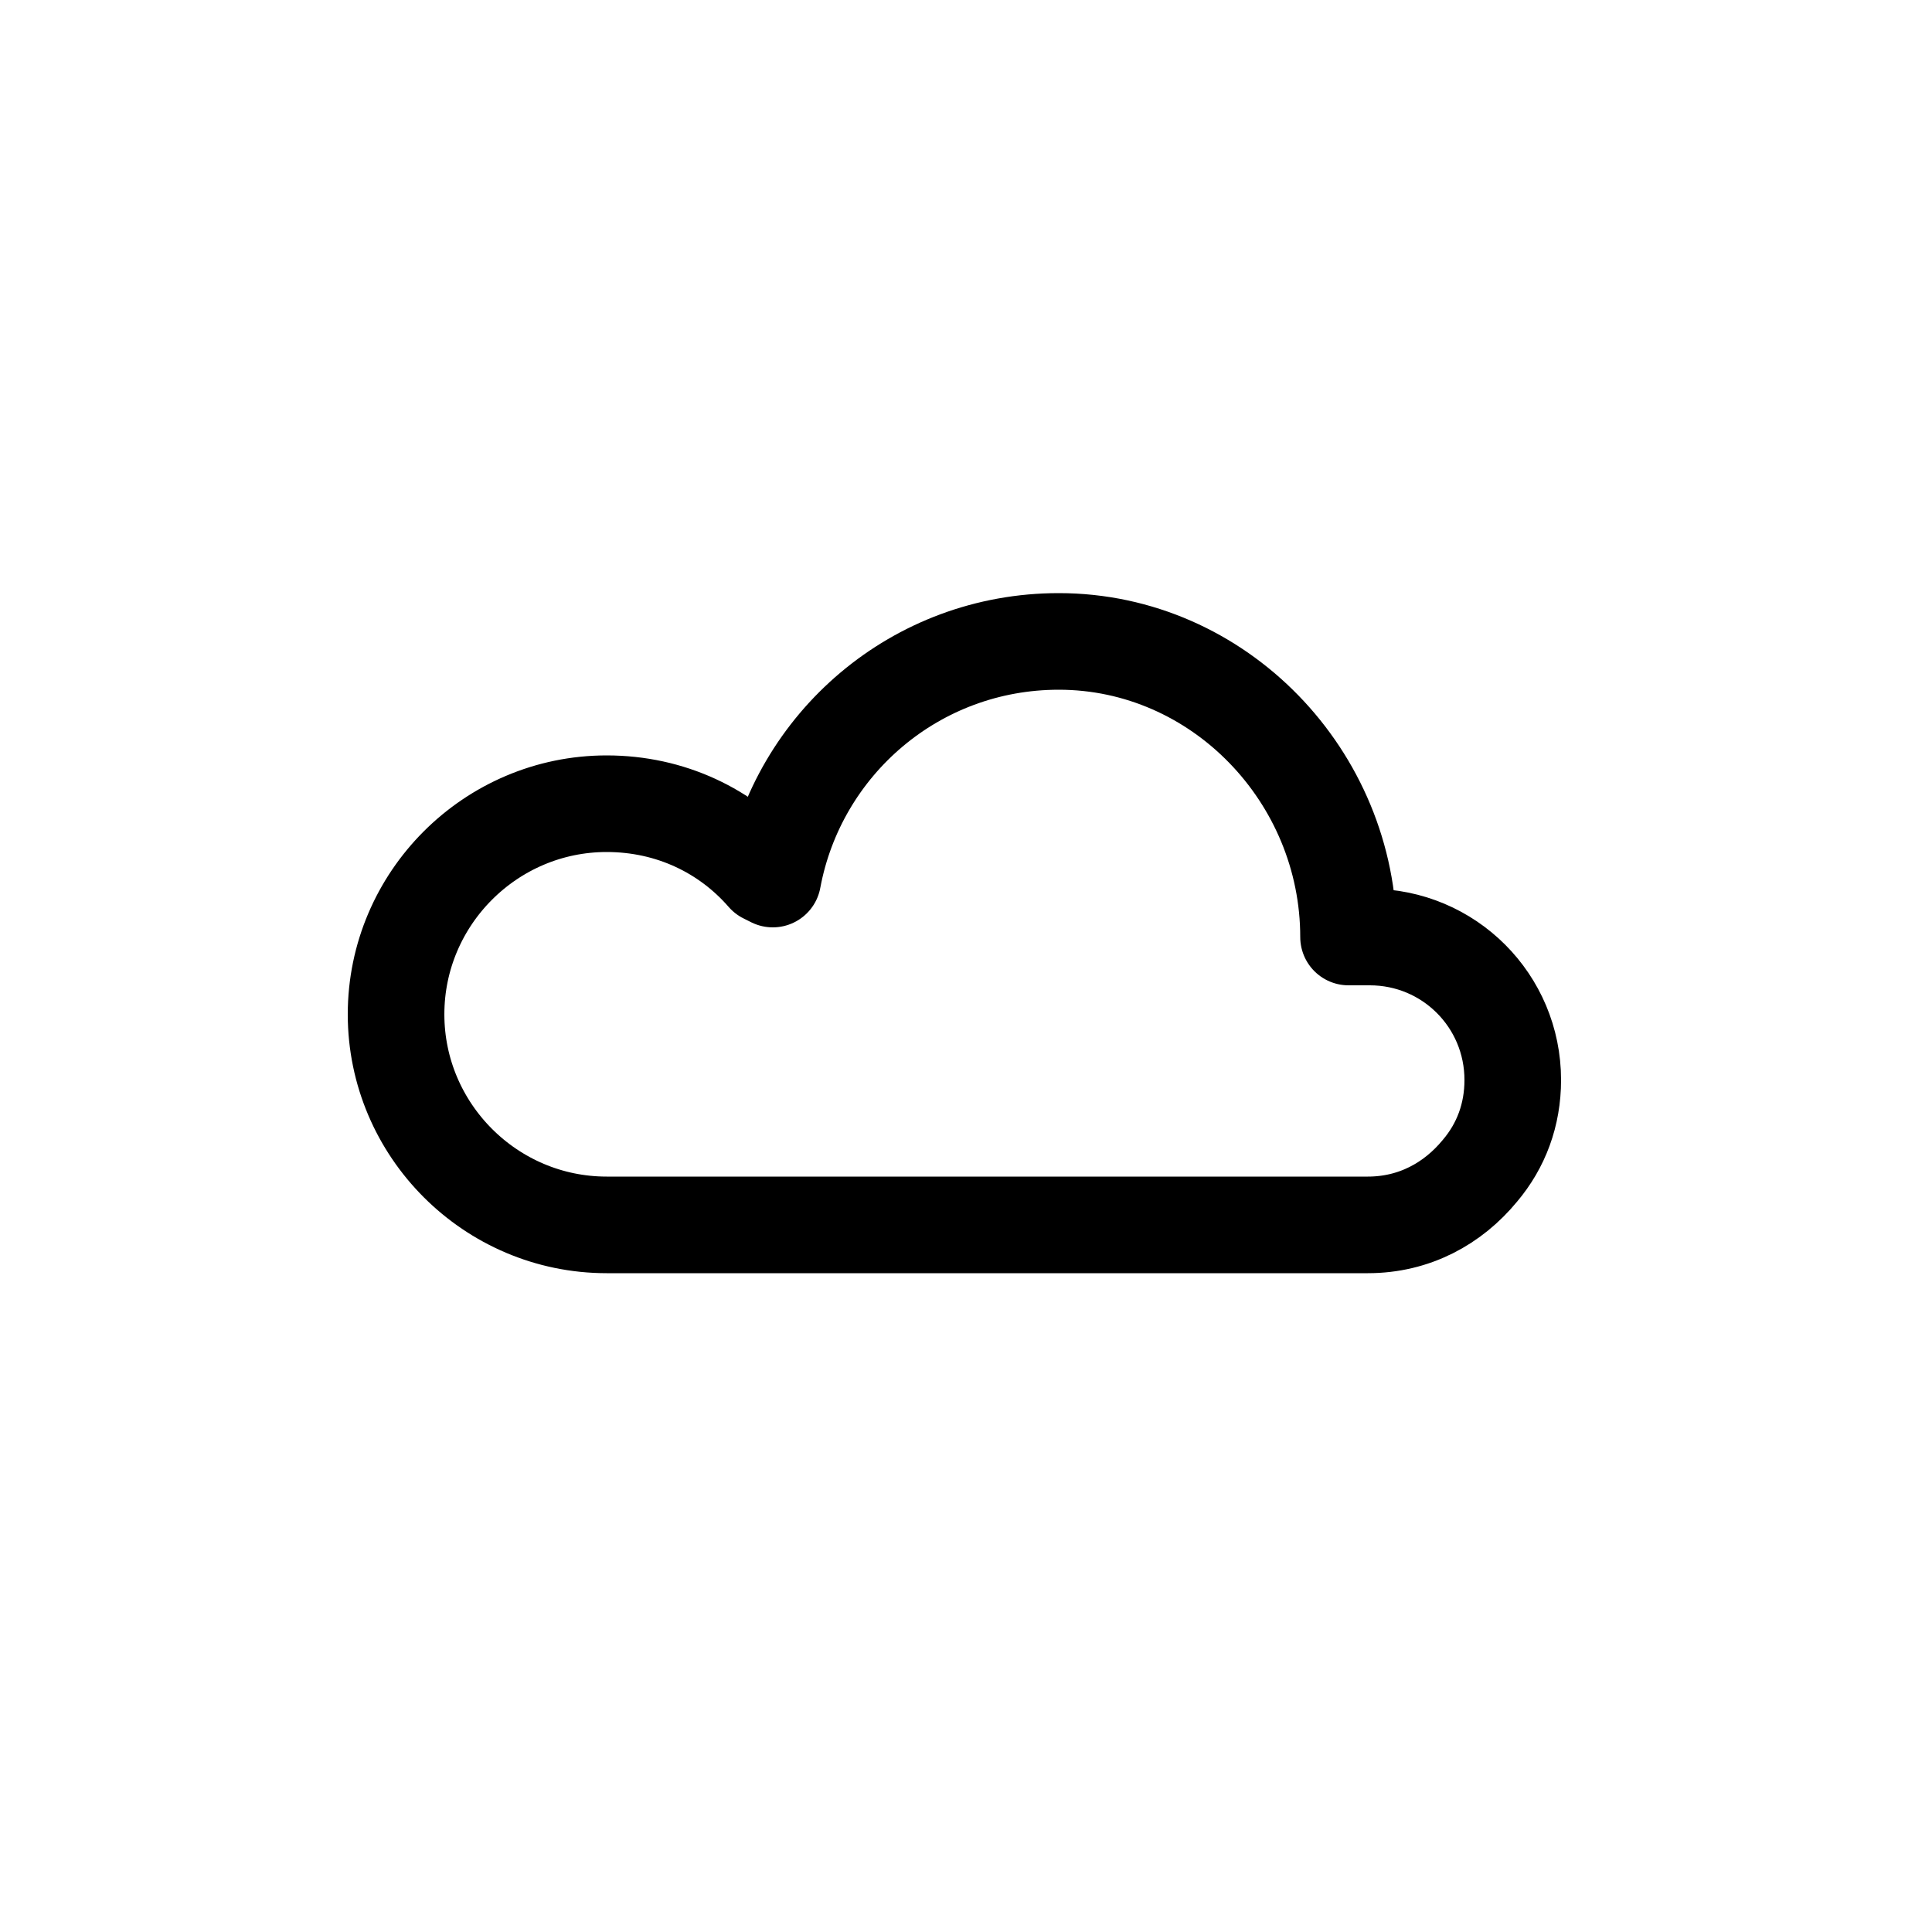
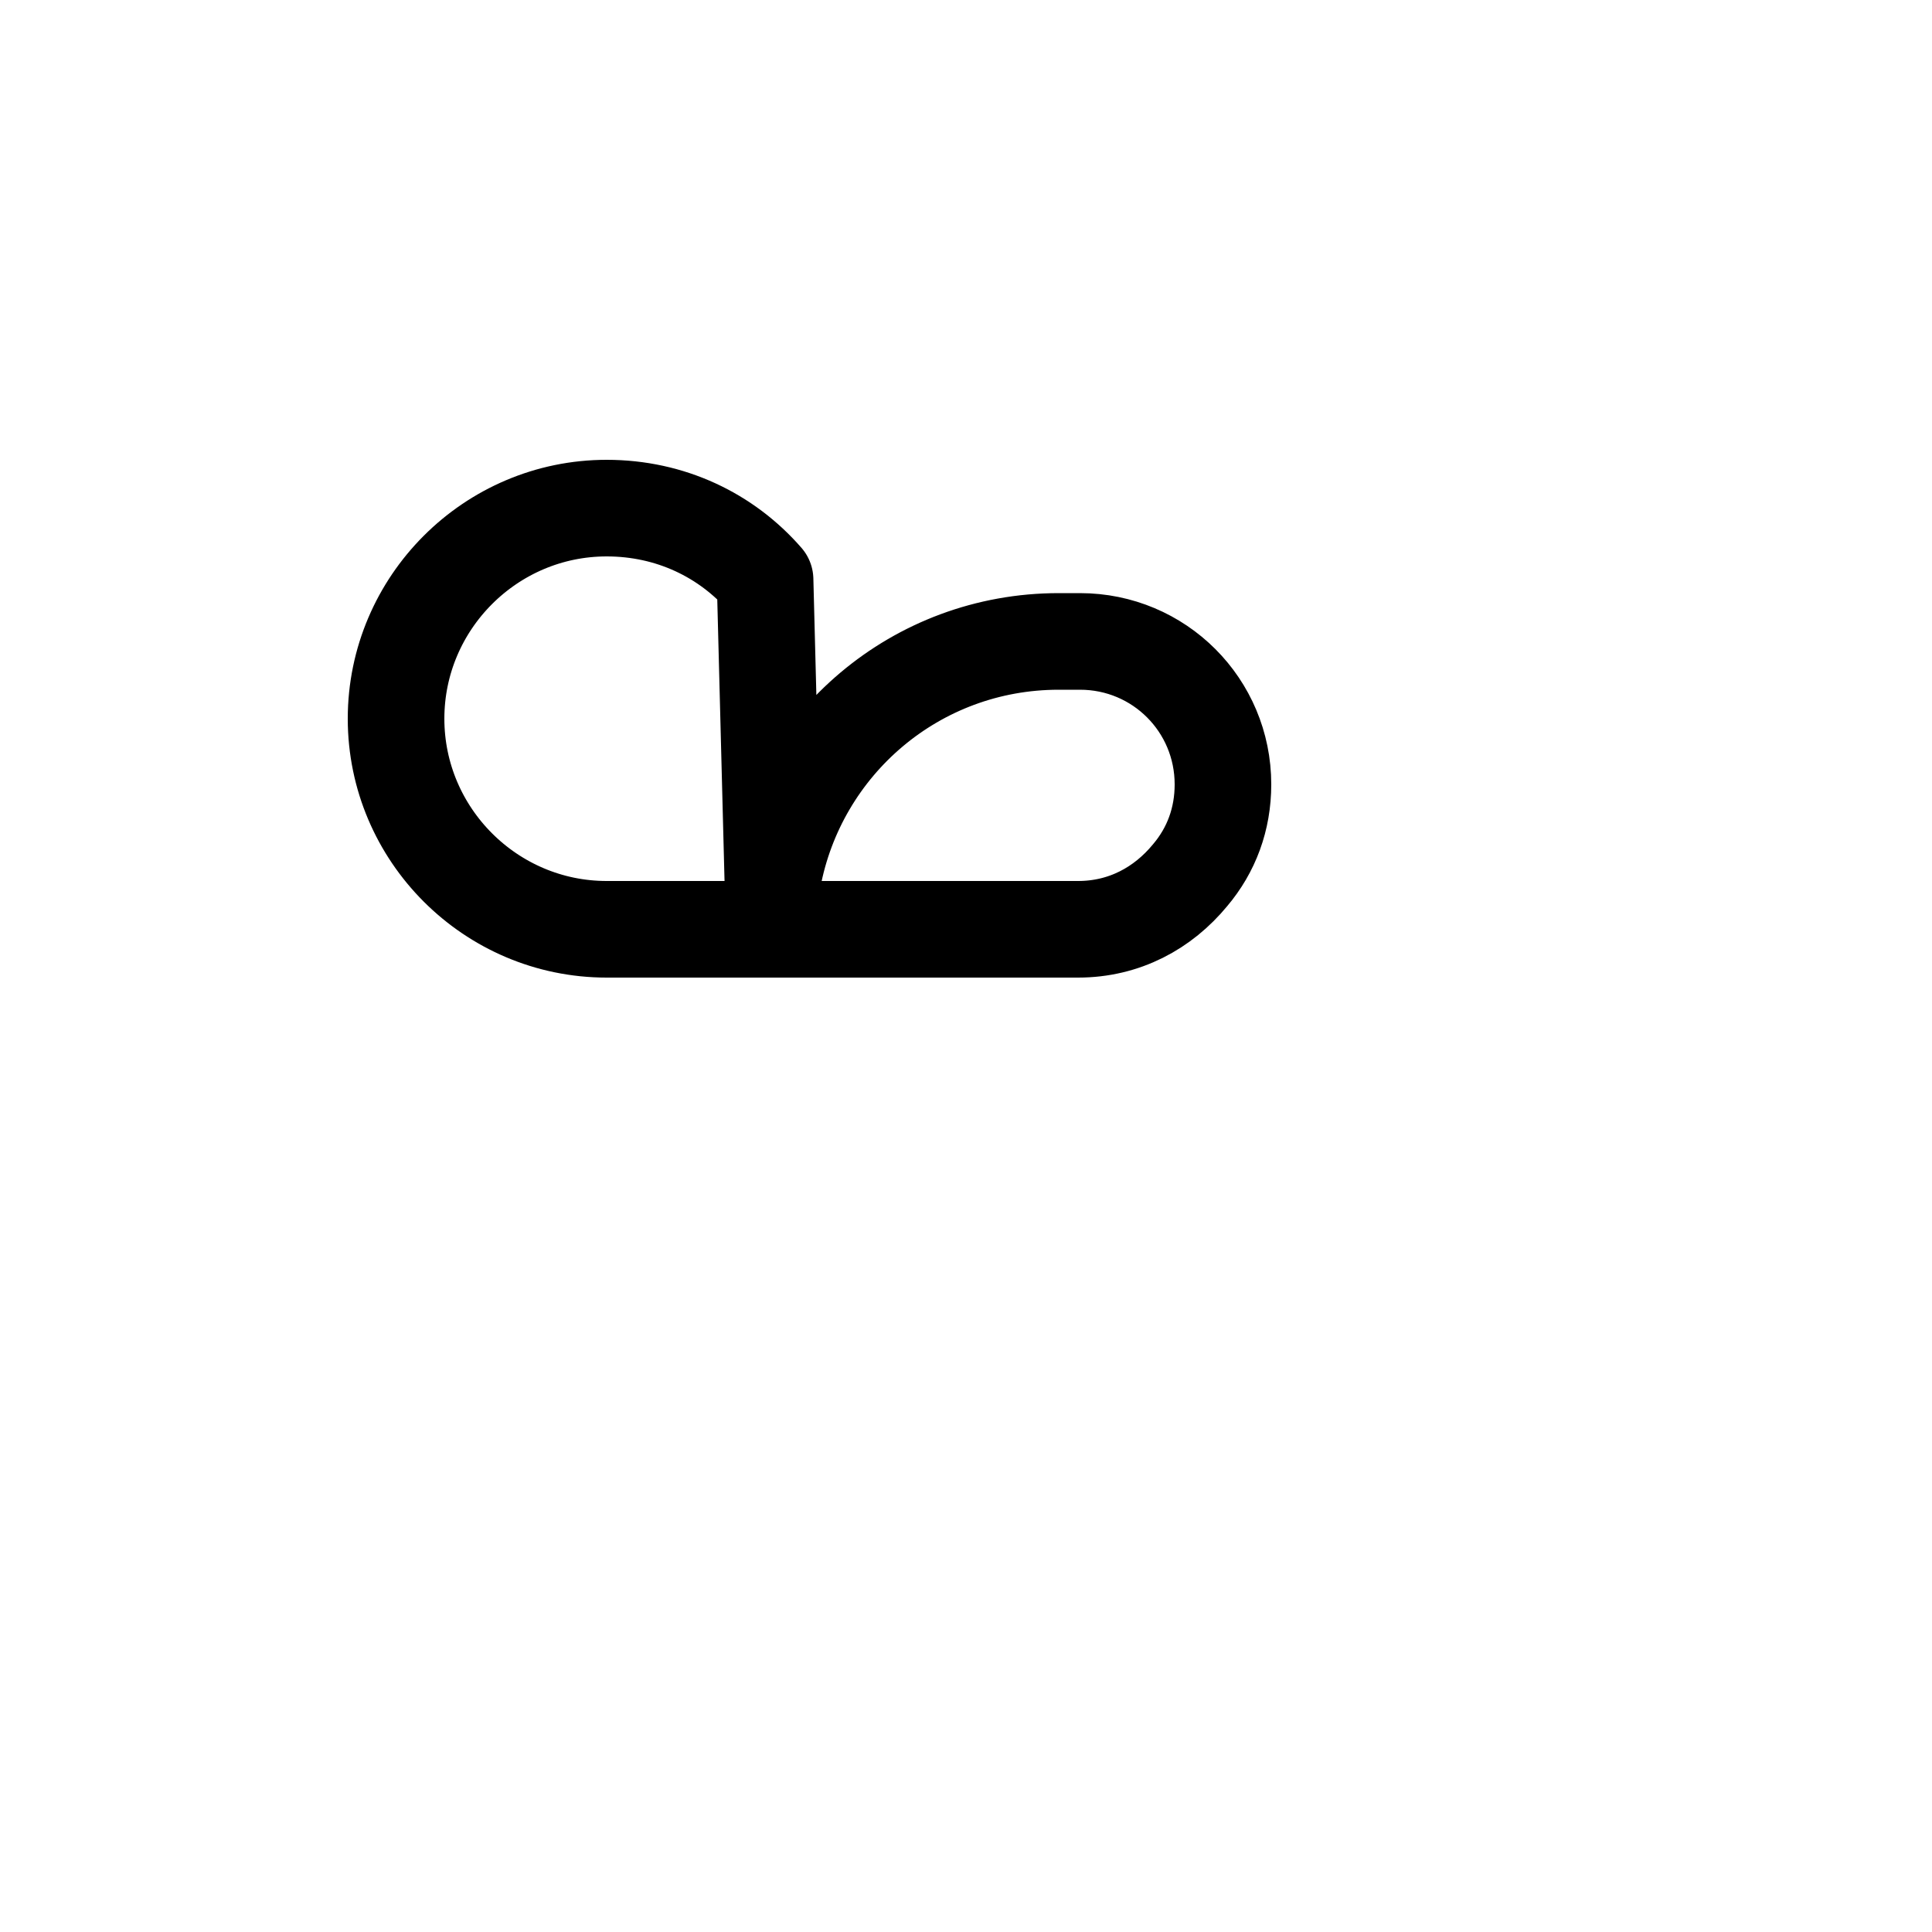
<svg xmlns="http://www.w3.org/2000/svg" version="1.1" id="Calque_1" x="0px" y="0px" viewBox="0 0 100 100" style="enable-background:new 0 0 100 100;" xml:space="preserve">
  <style type="text/css">
	.st0{fill:none;stroke:#000000;stroke-width:5;stroke-linecap:round;stroke-linejoin:round;stroke-miterlimit:10;}
	.st1{fill:none;stroke:#000000;stroke-width:5;stroke-miterlimit:10;}
	.st2{fill:none;stroke:#000000;stroke-width:9;stroke-linejoin:round;stroke-miterlimit:10;}
	.st3{fill:none;stroke:#000000;stroke-width:5;stroke-linejoin:round;stroke-miterlimit:10;}
	.st4{fill:none;stroke:#000000;stroke-width:5;stroke-linecap:round;stroke-miterlimit:10;}
</style>
  <g>
-     <path class="st3" d="M40,45.5c1.3-7,7.4-12.3,14.8-12.3c8.3,0,15,7,15,15.3l0.4,0c0.2,0,0.4,0,0.7,0c4.1,0,7.4,3.3,7.4,7.4   c0,1.8-0.6,3.4-1.7,4.7c-1.4,1.7-3.4,2.8-5.8,2.8H31.4c-6,0-10.9-4.9-10.9-10.9s4.9-10.9,10.9-10.9c3.3,0,6.2,1.4,8.2,3.7L40,45.5z   " />
+     <path class="st3" d="M40,45.5c1.3-7,7.4-12.3,14.8-12.3l0.4,0c0.2,0,0.4,0,0.7,0c4.1,0,7.4,3.3,7.4,7.4   c0,1.8-0.6,3.4-1.7,4.7c-1.4,1.7-3.4,2.8-5.8,2.8H31.4c-6,0-10.9-4.9-10.9-10.9s4.9-10.9,10.9-10.9c3.3,0,6.2,1.4,8.2,3.7L40,45.5z   " />
  </g>
</svg>